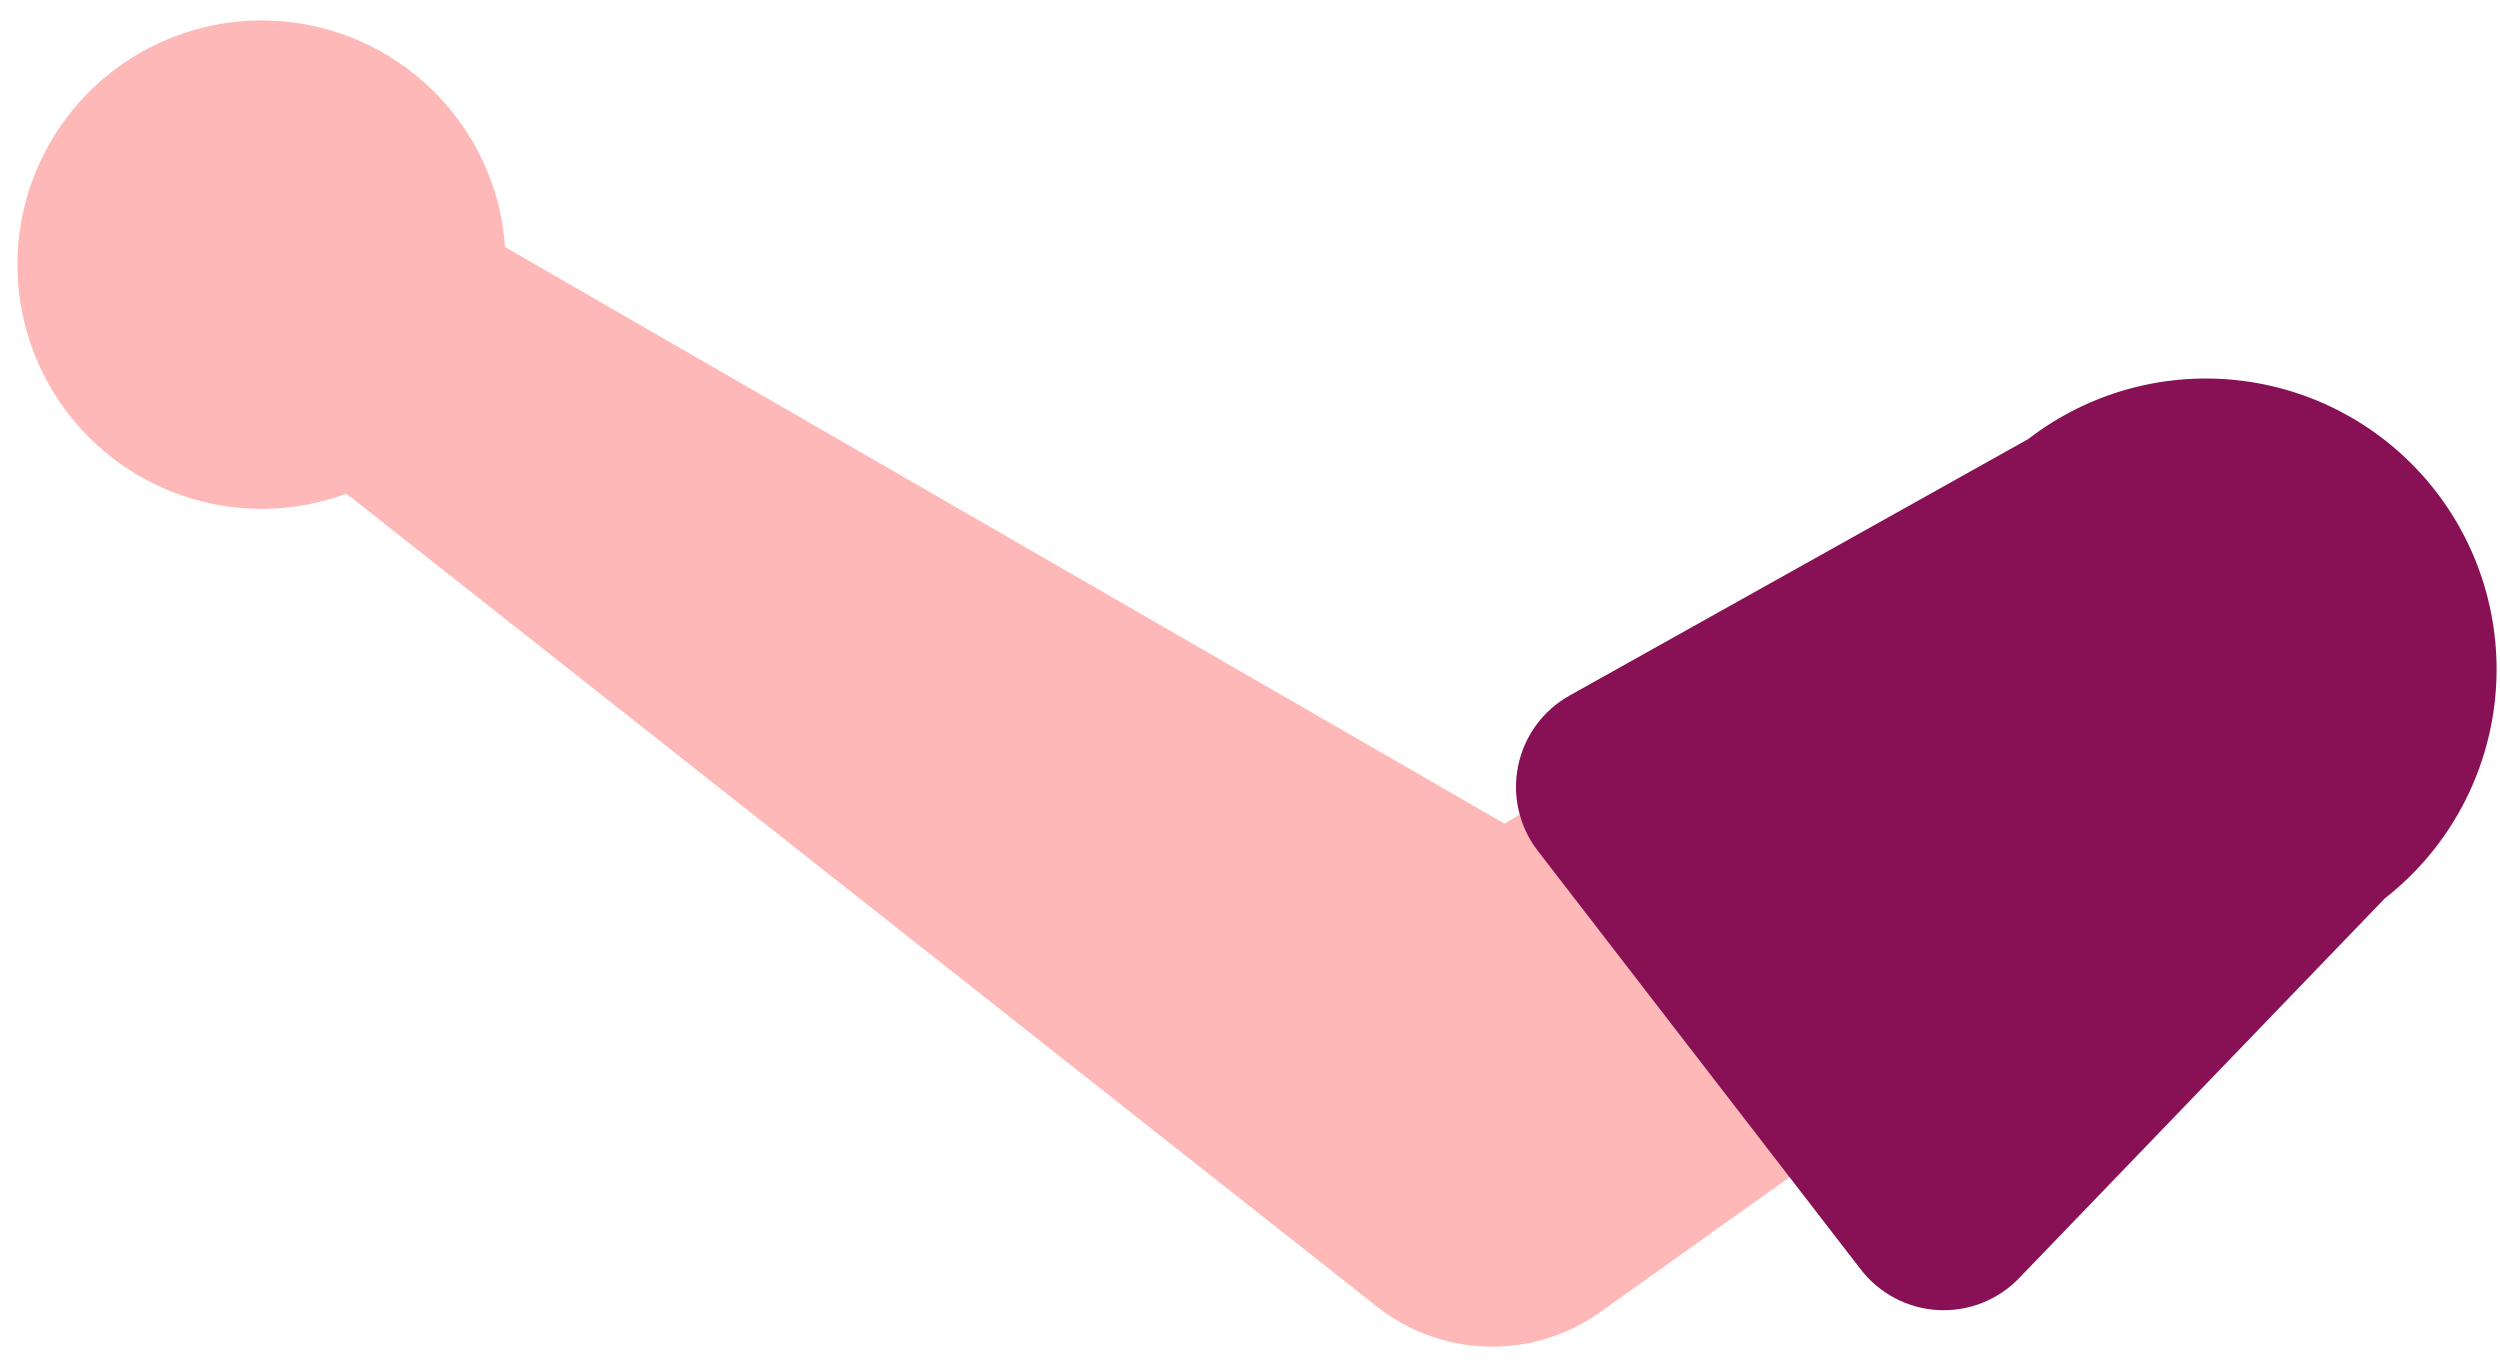
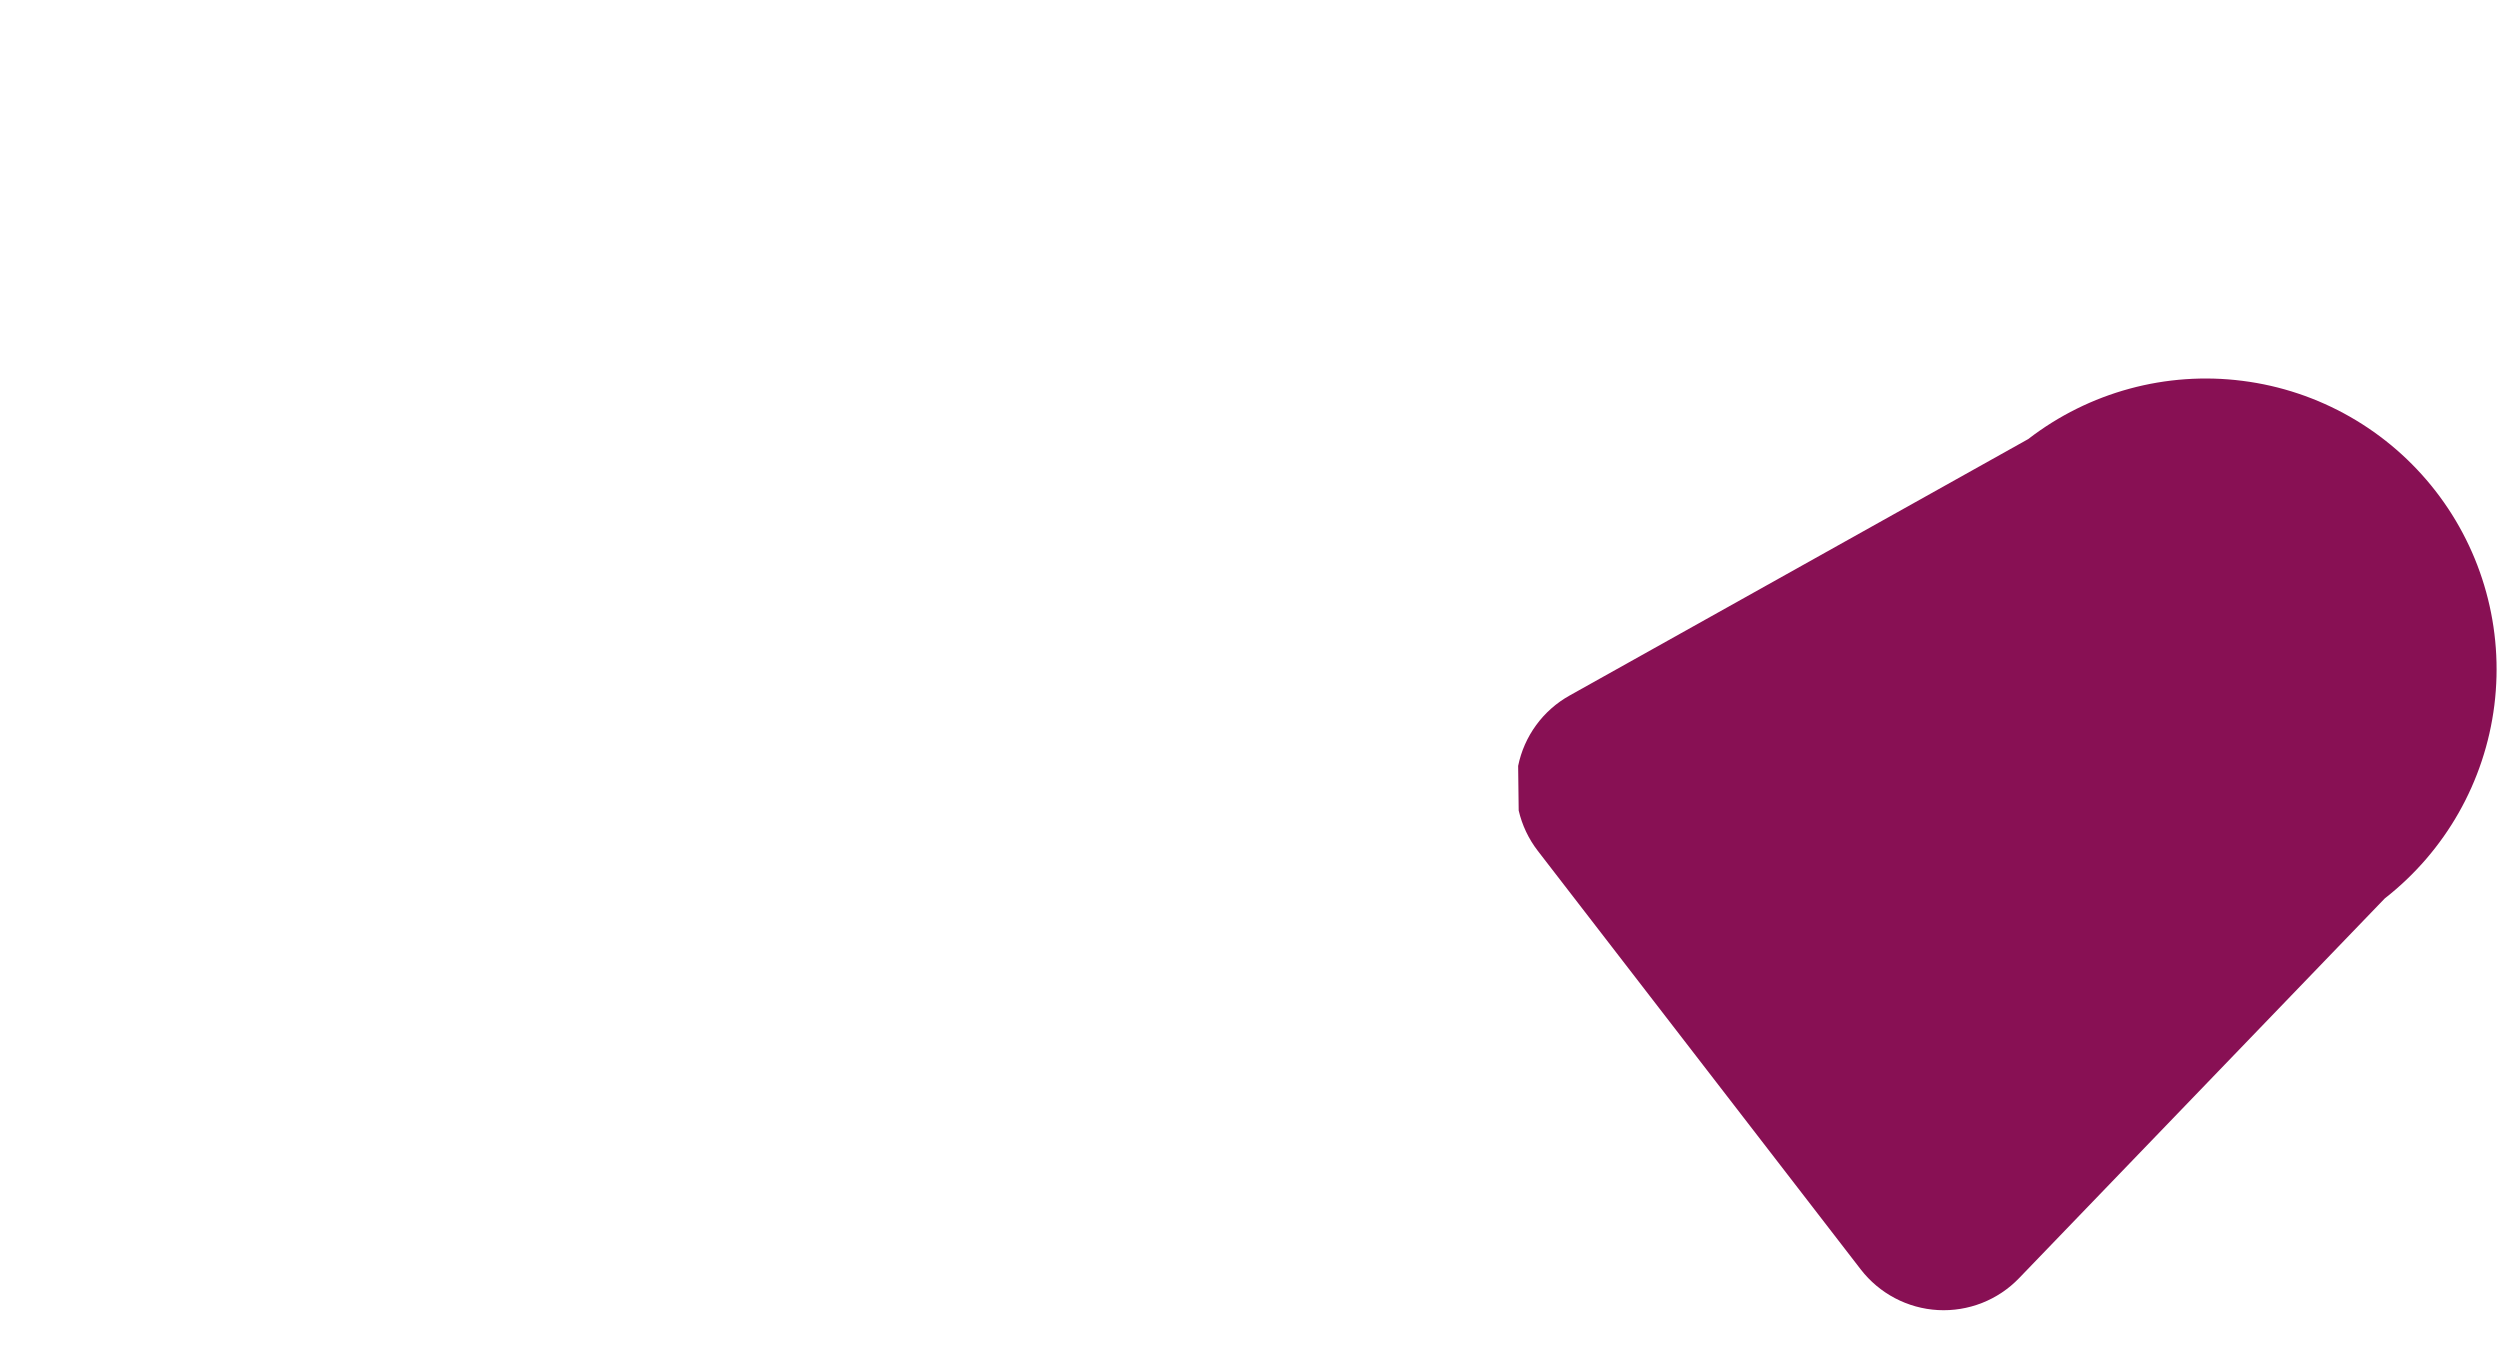
<svg xmlns="http://www.w3.org/2000/svg" width="82" height="45" viewBox="0 0 82 45" fill="none">
-   <path d="M16.381 6.851C16.474 7.263 16.535 7.681 16.563 8.102L49.343 27.013L57.311 22.426L65.805 33.546L52.489 43.037C51.413 43.804 50.118 44.201 48.797 44.169C47.477 44.136 46.202 43.677 45.165 42.858L11.363 16.192C9.838 16.757 8.176 16.843 6.6 16.441C5.024 16.038 3.608 15.166 2.54 13.939C1.472 12.712 0.803 11.189 0.622 9.572C0.441 7.956 0.756 6.322 1.526 4.889C2.296 3.457 3.483 2.292 4.931 1.55C6.379 0.809 8.018 0.526 9.631 0.739C11.243 0.952 12.753 1.651 13.959 2.742C15.165 3.834 16.009 5.267 16.381 6.851Z" fill="#FFB8B8" />
-   <path d="M49.795 25.122C49.893 24.639 50.095 24.182 50.386 23.784C50.677 23.385 51.051 23.054 51.482 22.814L66.525 14.402C68.523 12.86 71.052 12.172 73.556 12.492C76.061 12.81 78.337 14.11 79.885 16.104C81.433 18.098 82.127 20.625 81.815 23.13C81.503 25.636 80.21 27.915 78.22 29.469L66.226 41.923C65.884 42.279 65.469 42.556 65.01 42.737C64.551 42.917 64.058 42.997 63.565 42.97C63.072 42.943 62.591 42.81 62.155 42.58C61.718 42.35 61.336 42.029 61.034 41.639L50.44 27.908C50.138 27.517 49.925 27.066 49.813 26.585C49.702 26.105 49.695 25.605 49.795 25.122Z" fill="#881054" />
+   <path d="M49.795 25.122C49.893 24.639 50.095 24.182 50.386 23.784C50.677 23.385 51.051 23.054 51.482 22.814L66.525 14.402C68.523 12.86 71.052 12.172 73.556 12.492C76.061 12.81 78.337 14.11 79.885 16.104C81.433 18.098 82.127 20.625 81.815 23.13C81.503 25.636 80.21 27.915 78.22 29.469L66.226 41.923C65.884 42.279 65.469 42.556 65.01 42.737C64.551 42.917 64.058 42.997 63.565 42.97C63.072 42.943 62.591 42.81 62.155 42.58C61.718 42.35 61.336 42.029 61.034 41.639L50.44 27.908C50.138 27.517 49.925 27.066 49.813 26.585Z" fill="#881054" />
</svg>